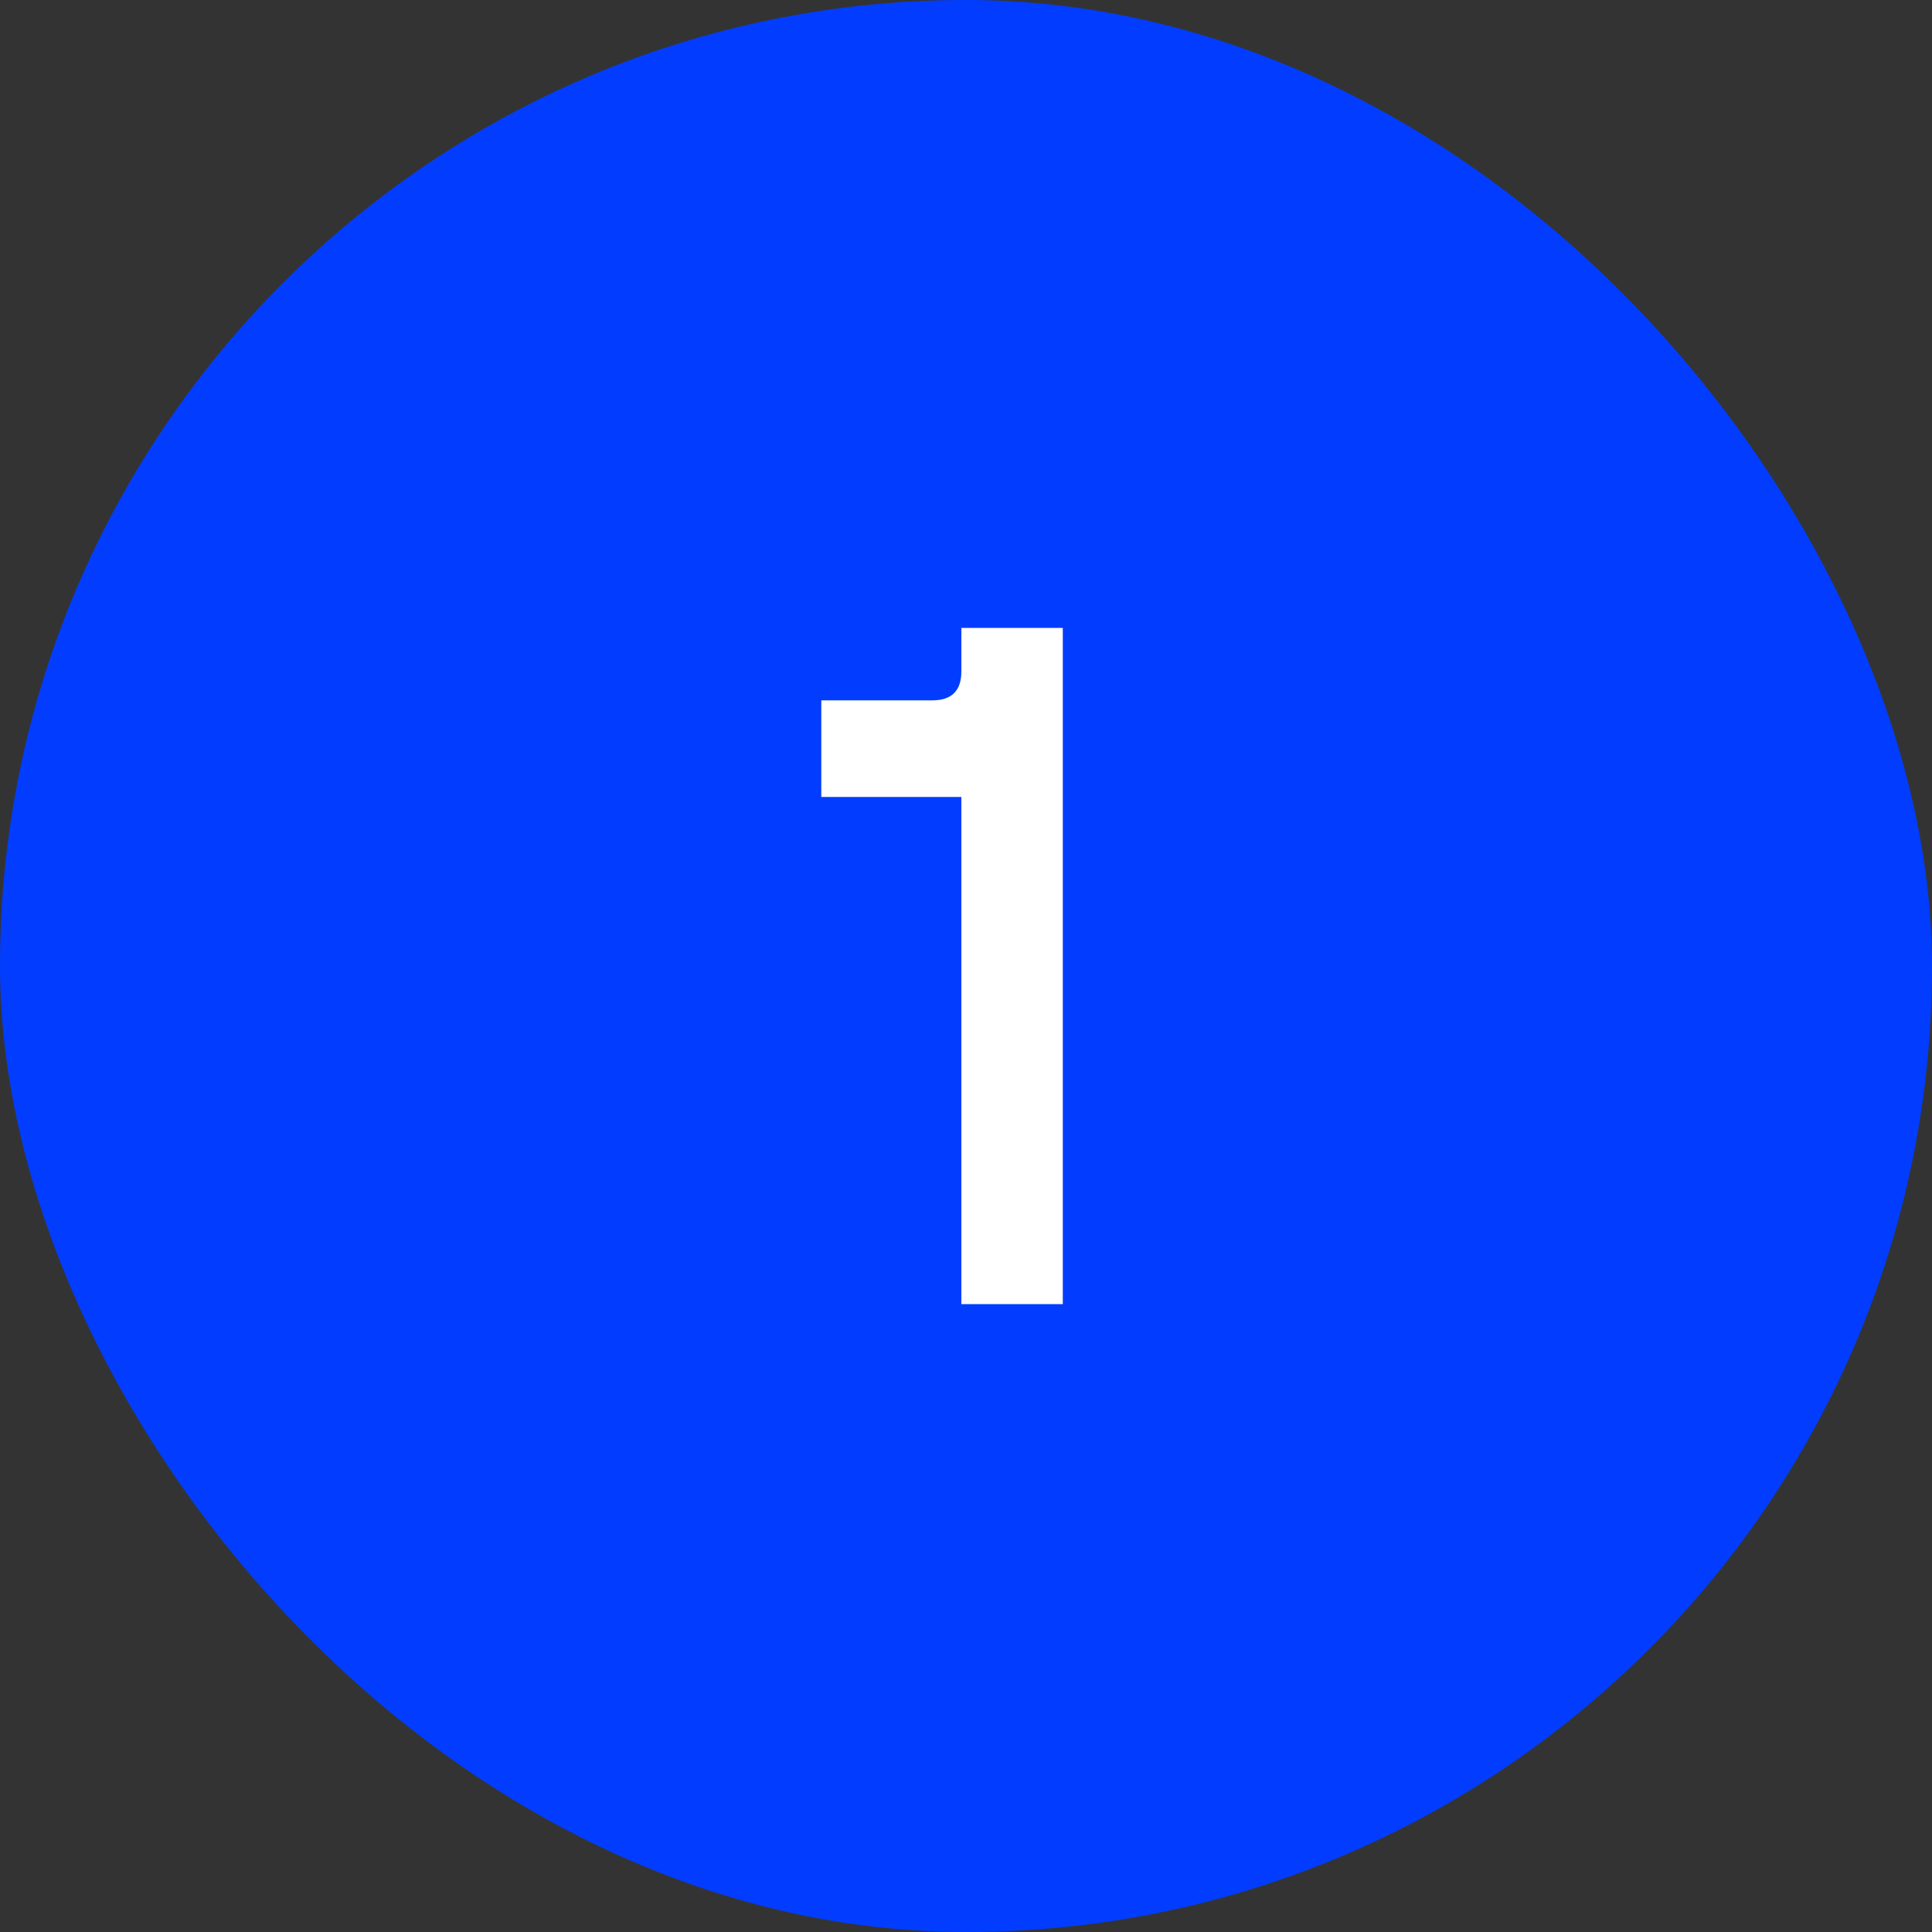
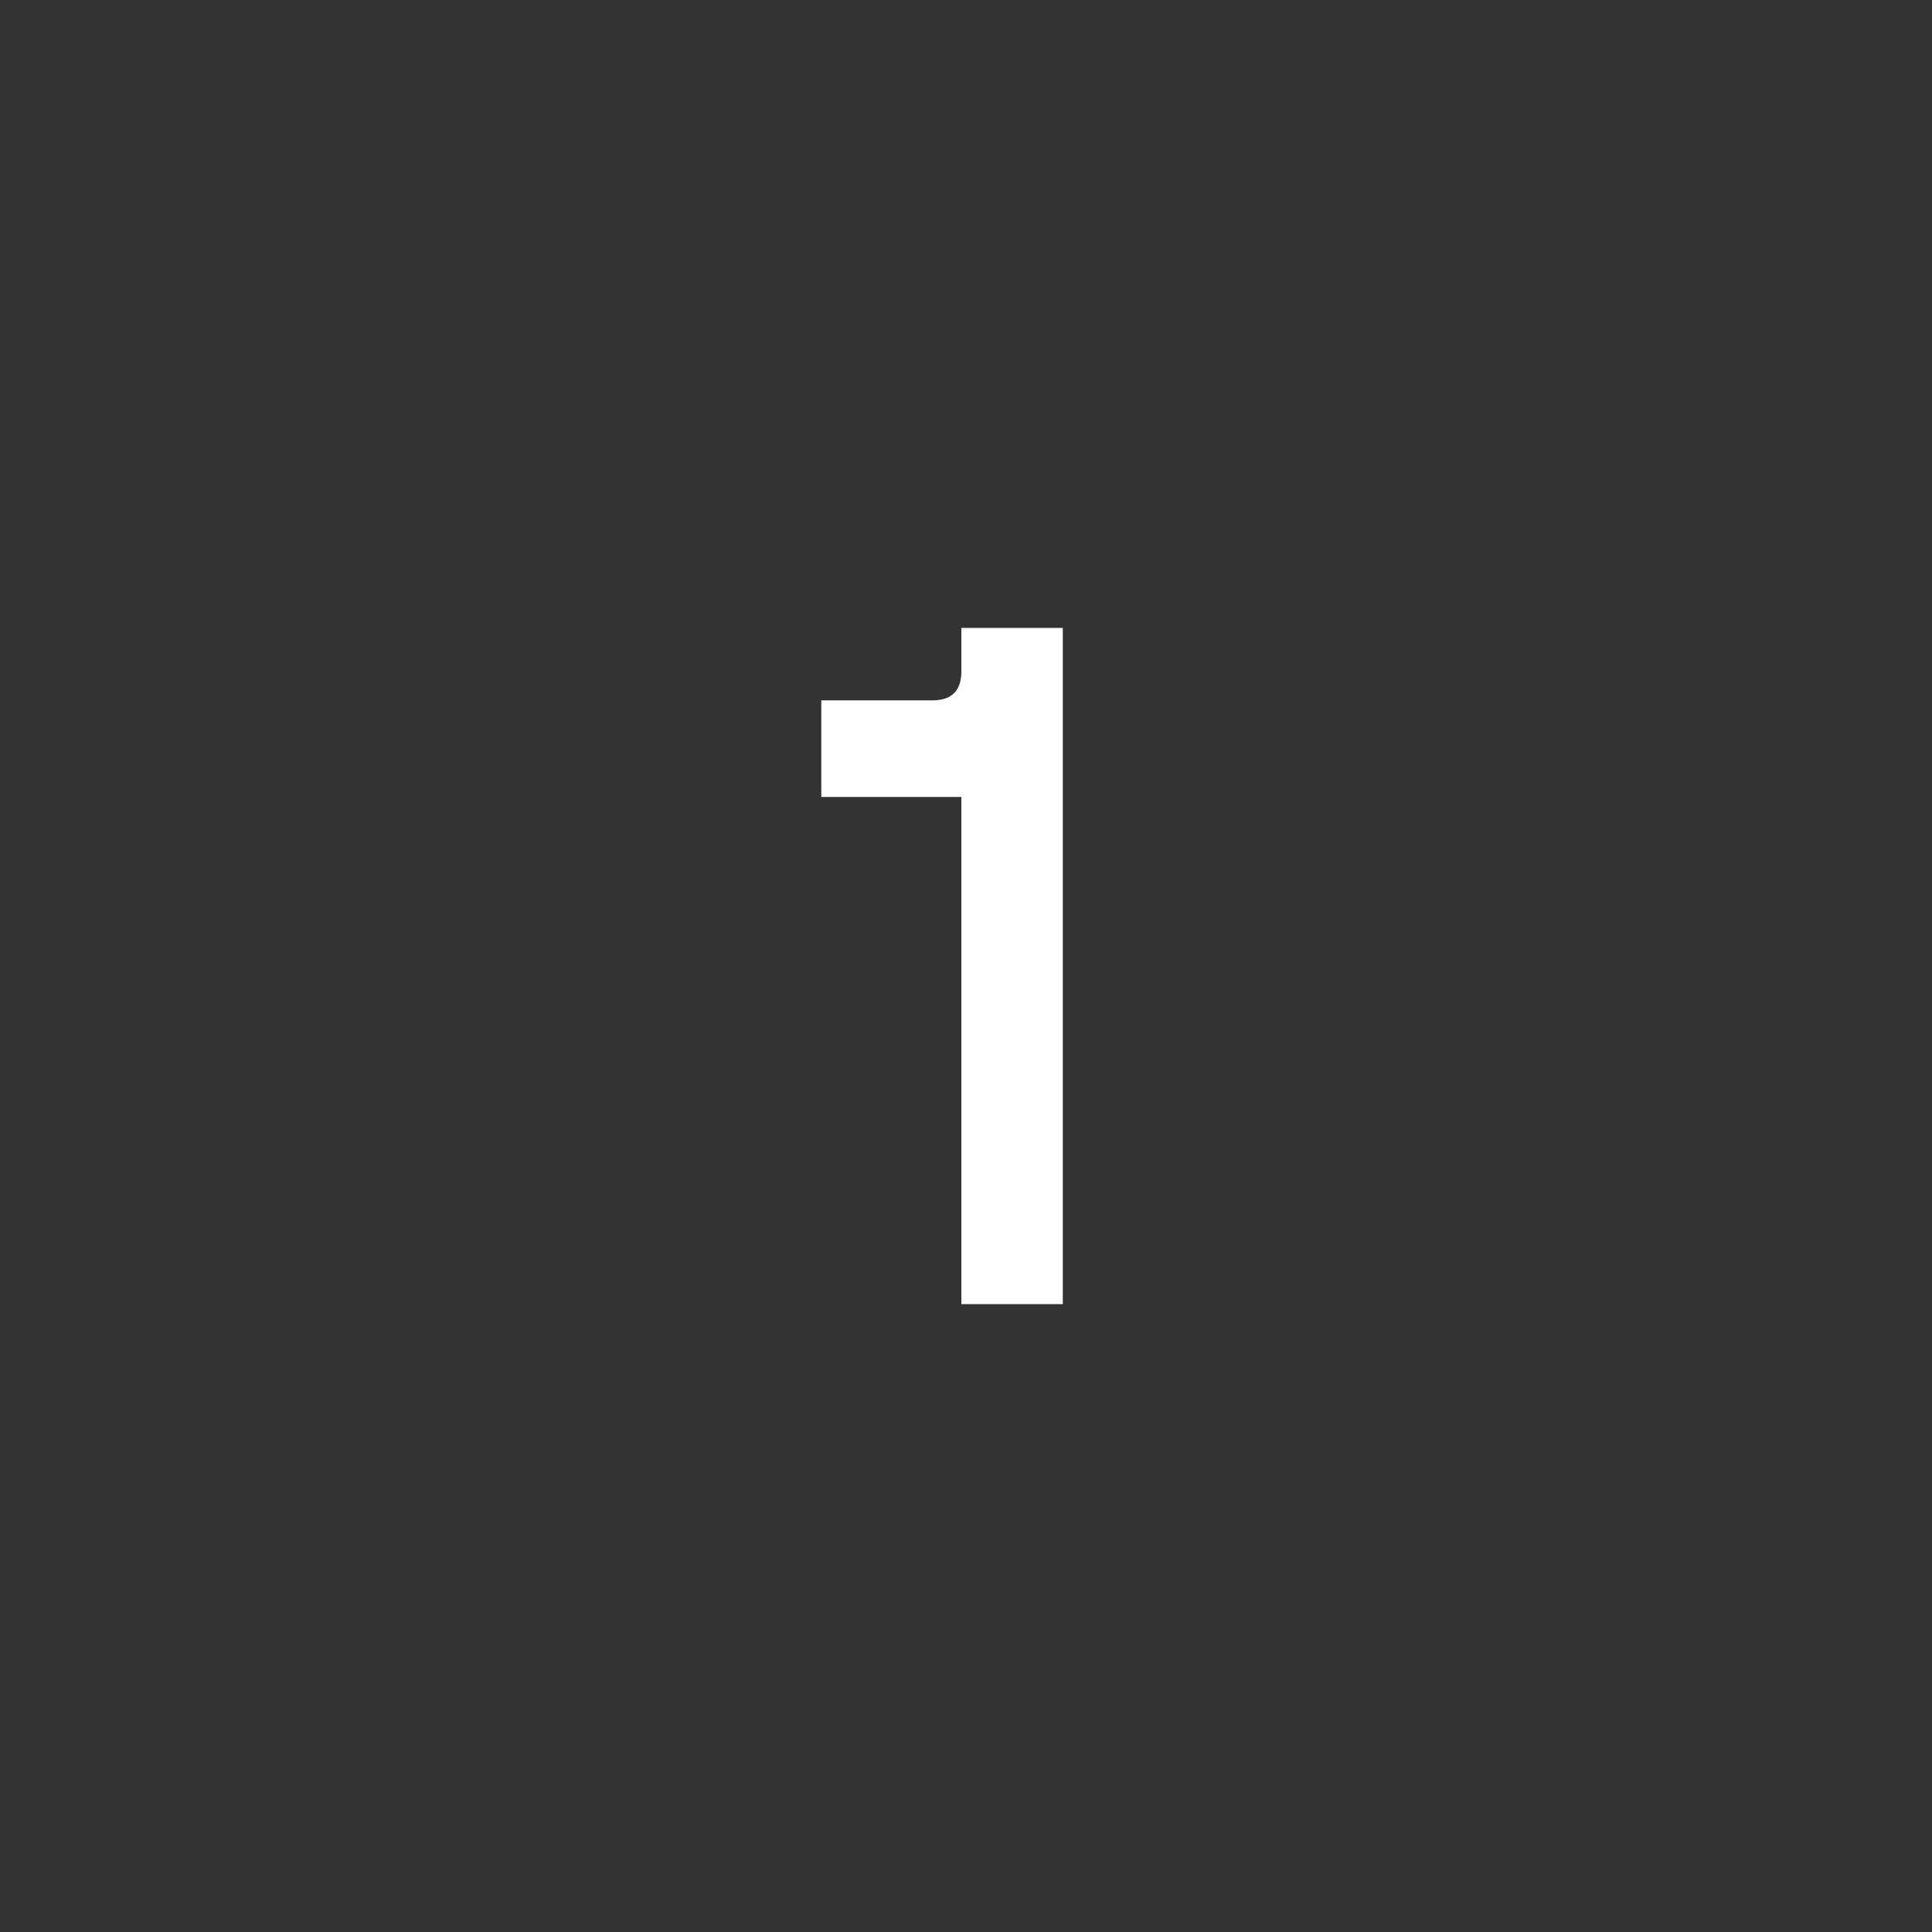
<svg xmlns="http://www.w3.org/2000/svg" width="40" height="40" viewBox="0 0 40 40" fill="none">
  <rect x="0" y="0" width="40" height="40" fill="#333333" stroke="none" />
-   <rect width="40" height="40" rx="20" fill="#023DFF" />
-   <path d="M19.904 27V16.5H17.004V14.5H19.304C19.704 14.5 19.904 14.3 19.904 13.9V13H22.004V27H19.904Z" fill="white" />
+   <path d="M19.904 27V16.5H17.004V14.5H19.304C19.704 14.5 19.904 14.3 19.904 13.9V13H22.004V27H19.904" fill="white" />
</svg>